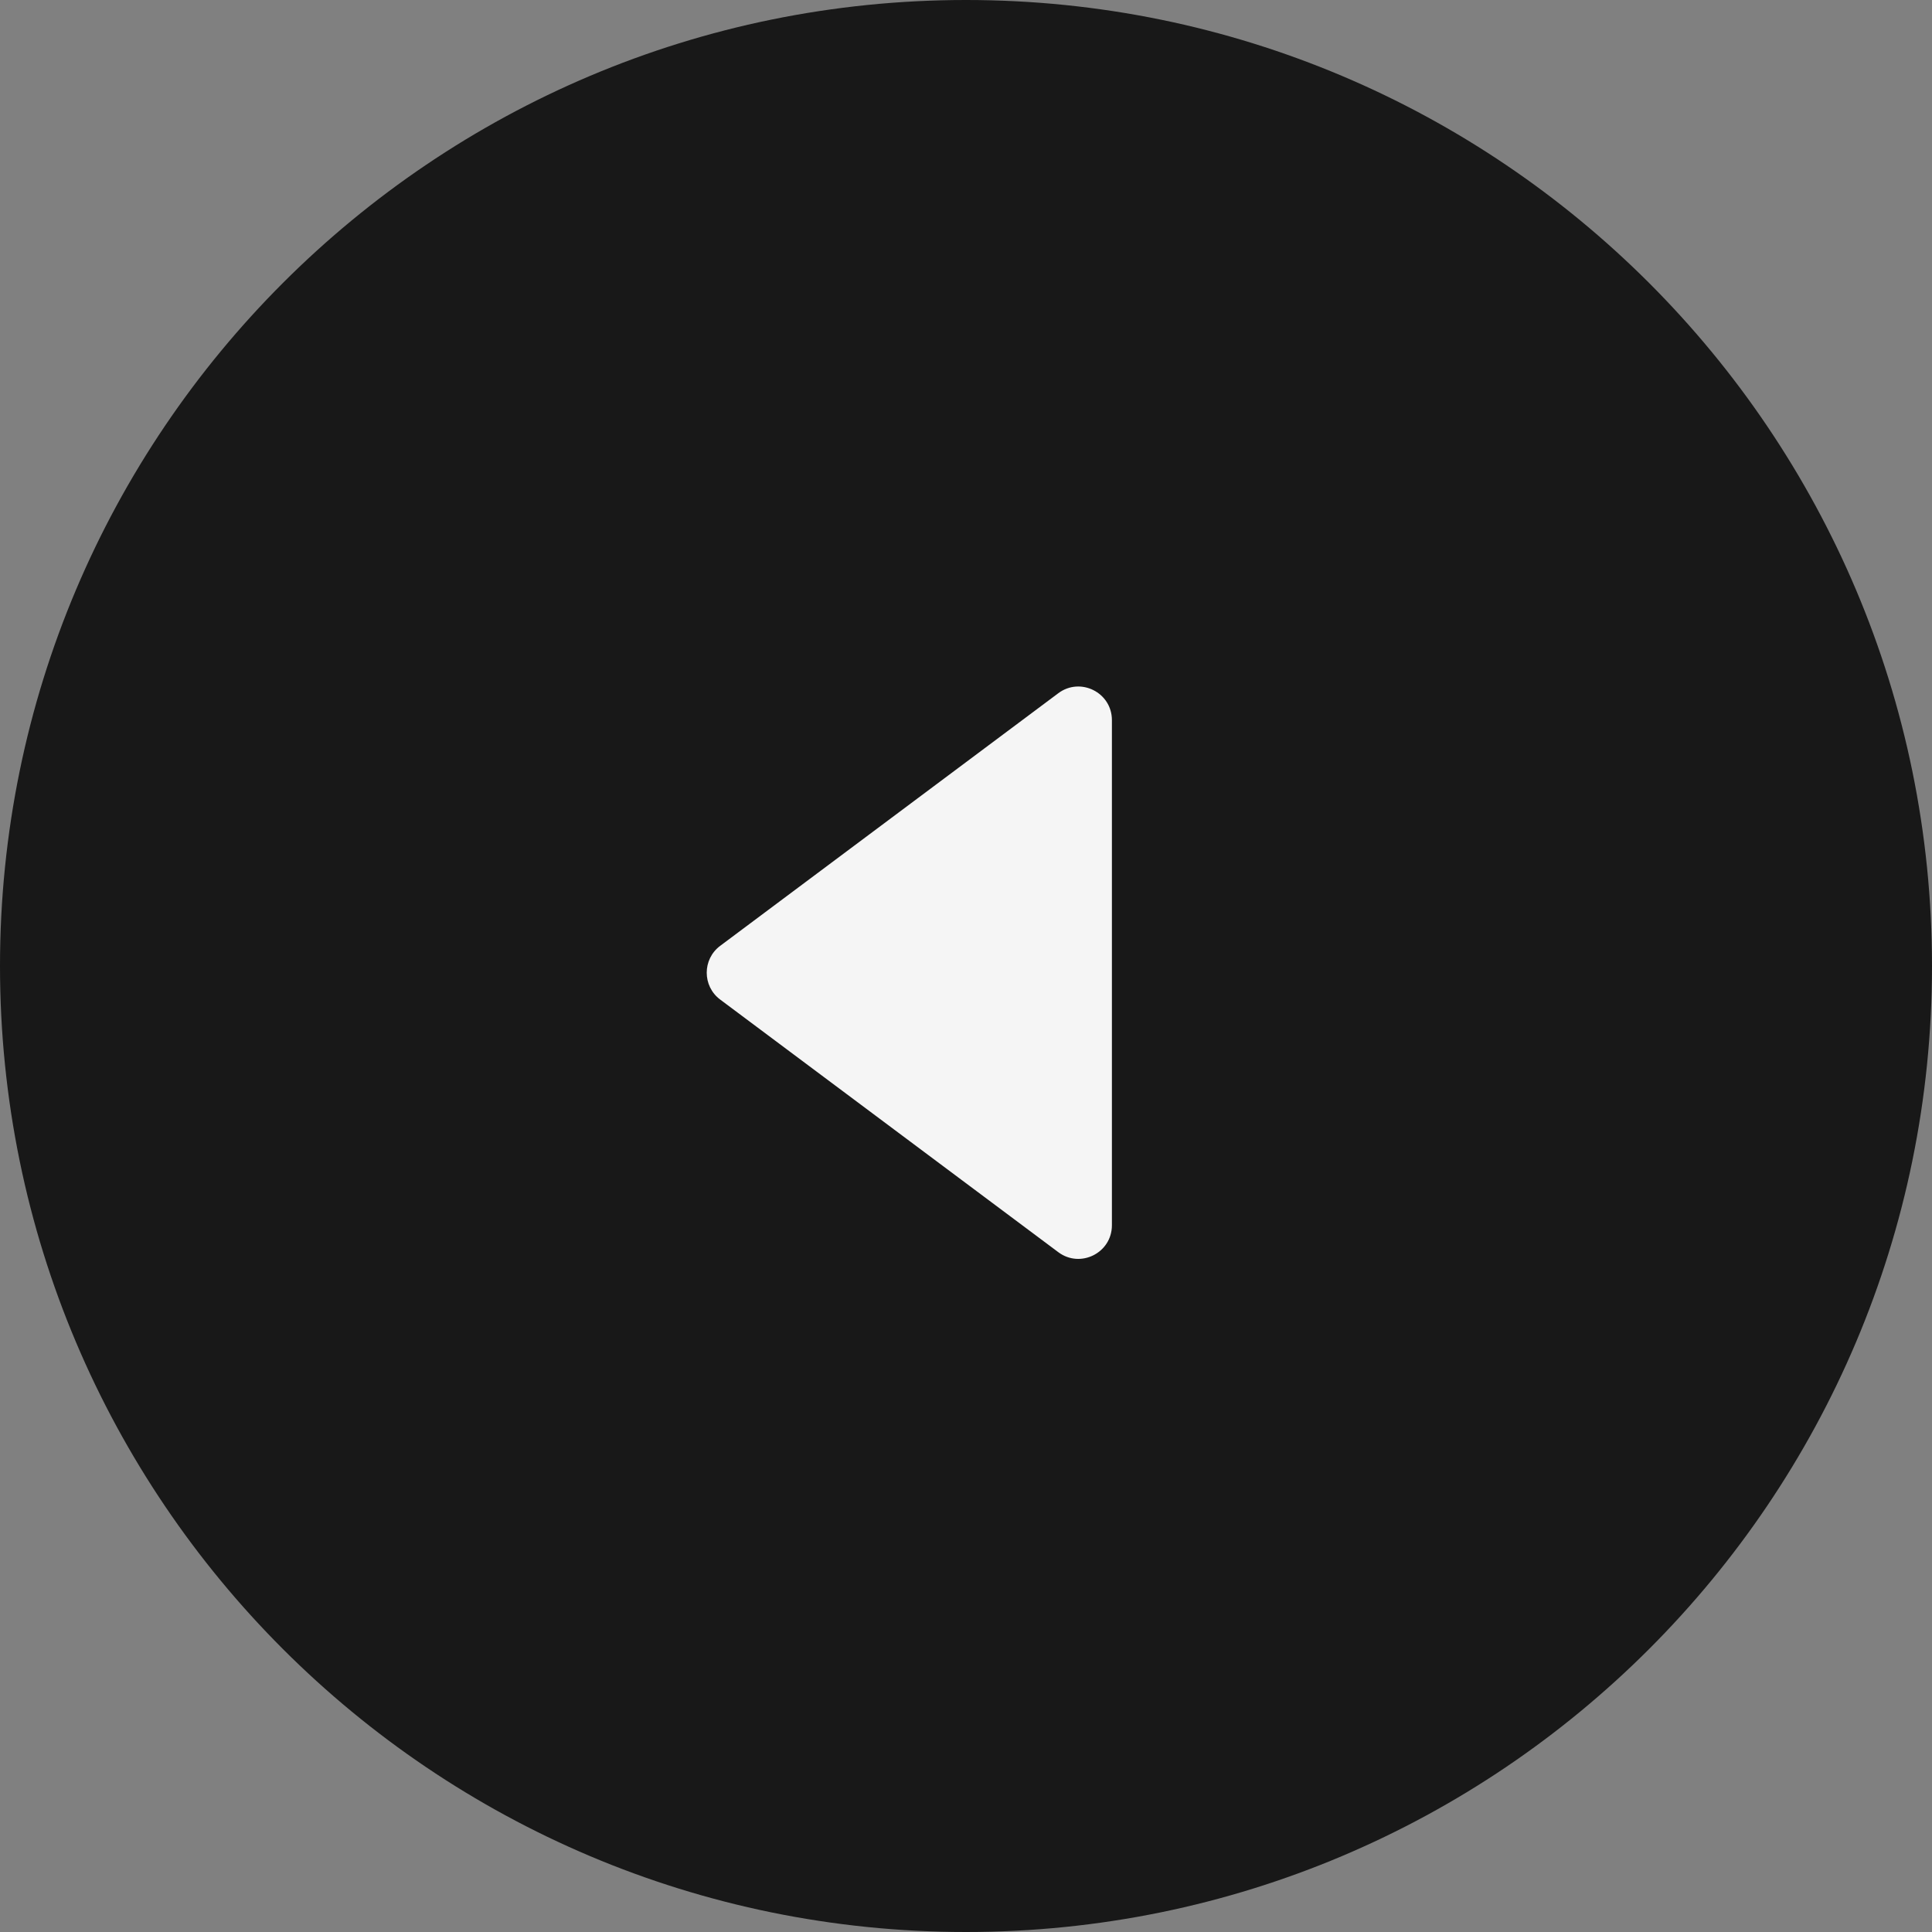
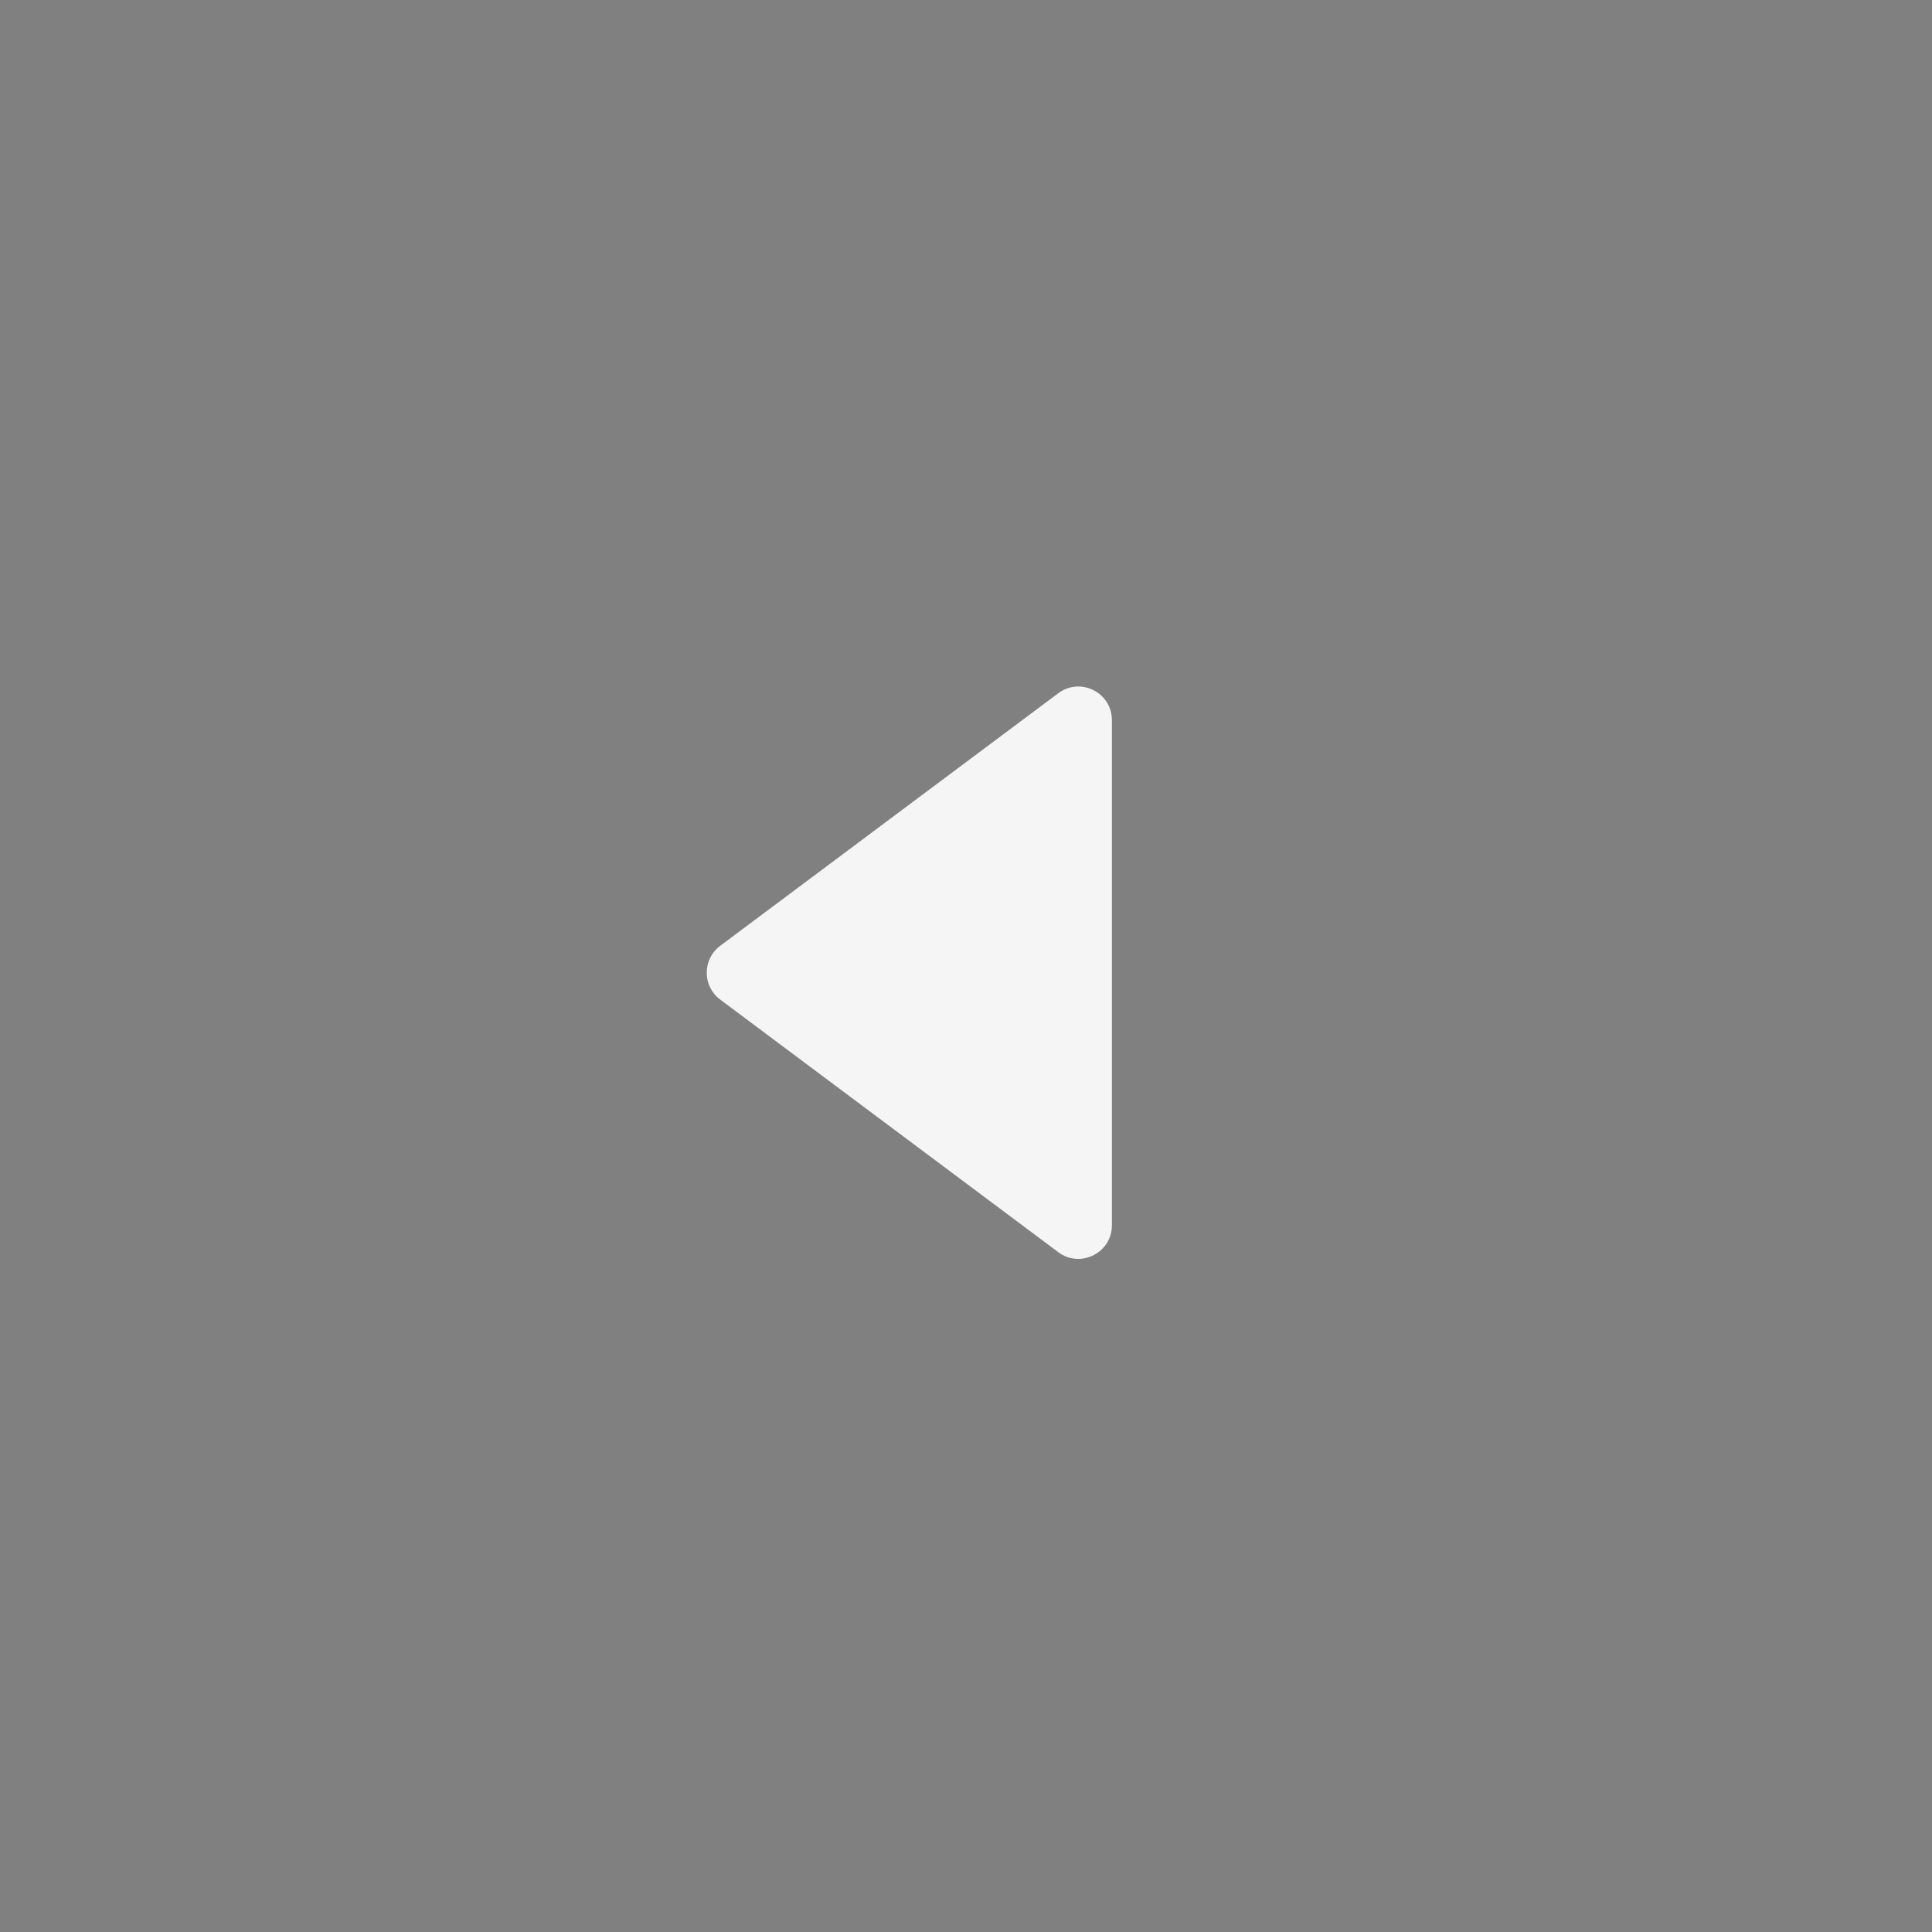
<svg xmlns="http://www.w3.org/2000/svg" width="48" height="48" viewBox="0 0 48 48" fill="none">
  <rect x="0" y="0" width="48" height="48" fill="#808080" stroke="none" />
-   <path d="M48 24C48 37.255 37.255 48 24 48C10.745 48 0 37.255 0 24C0 10.745 10.745 0 24 0C37.255 0 48 10.745 48 24Z" fill="#181818" />
  <path d="M17.893 23.499C17.447 23.832 17.447 24.501 17.893 24.834L26.293 31.11C26.842 31.52 27.625 31.128 27.625 30.442V17.891C27.625 17.205 26.842 16.813 26.293 17.223L17.893 23.499Z" fill="#F5F5F5" />
</svg>